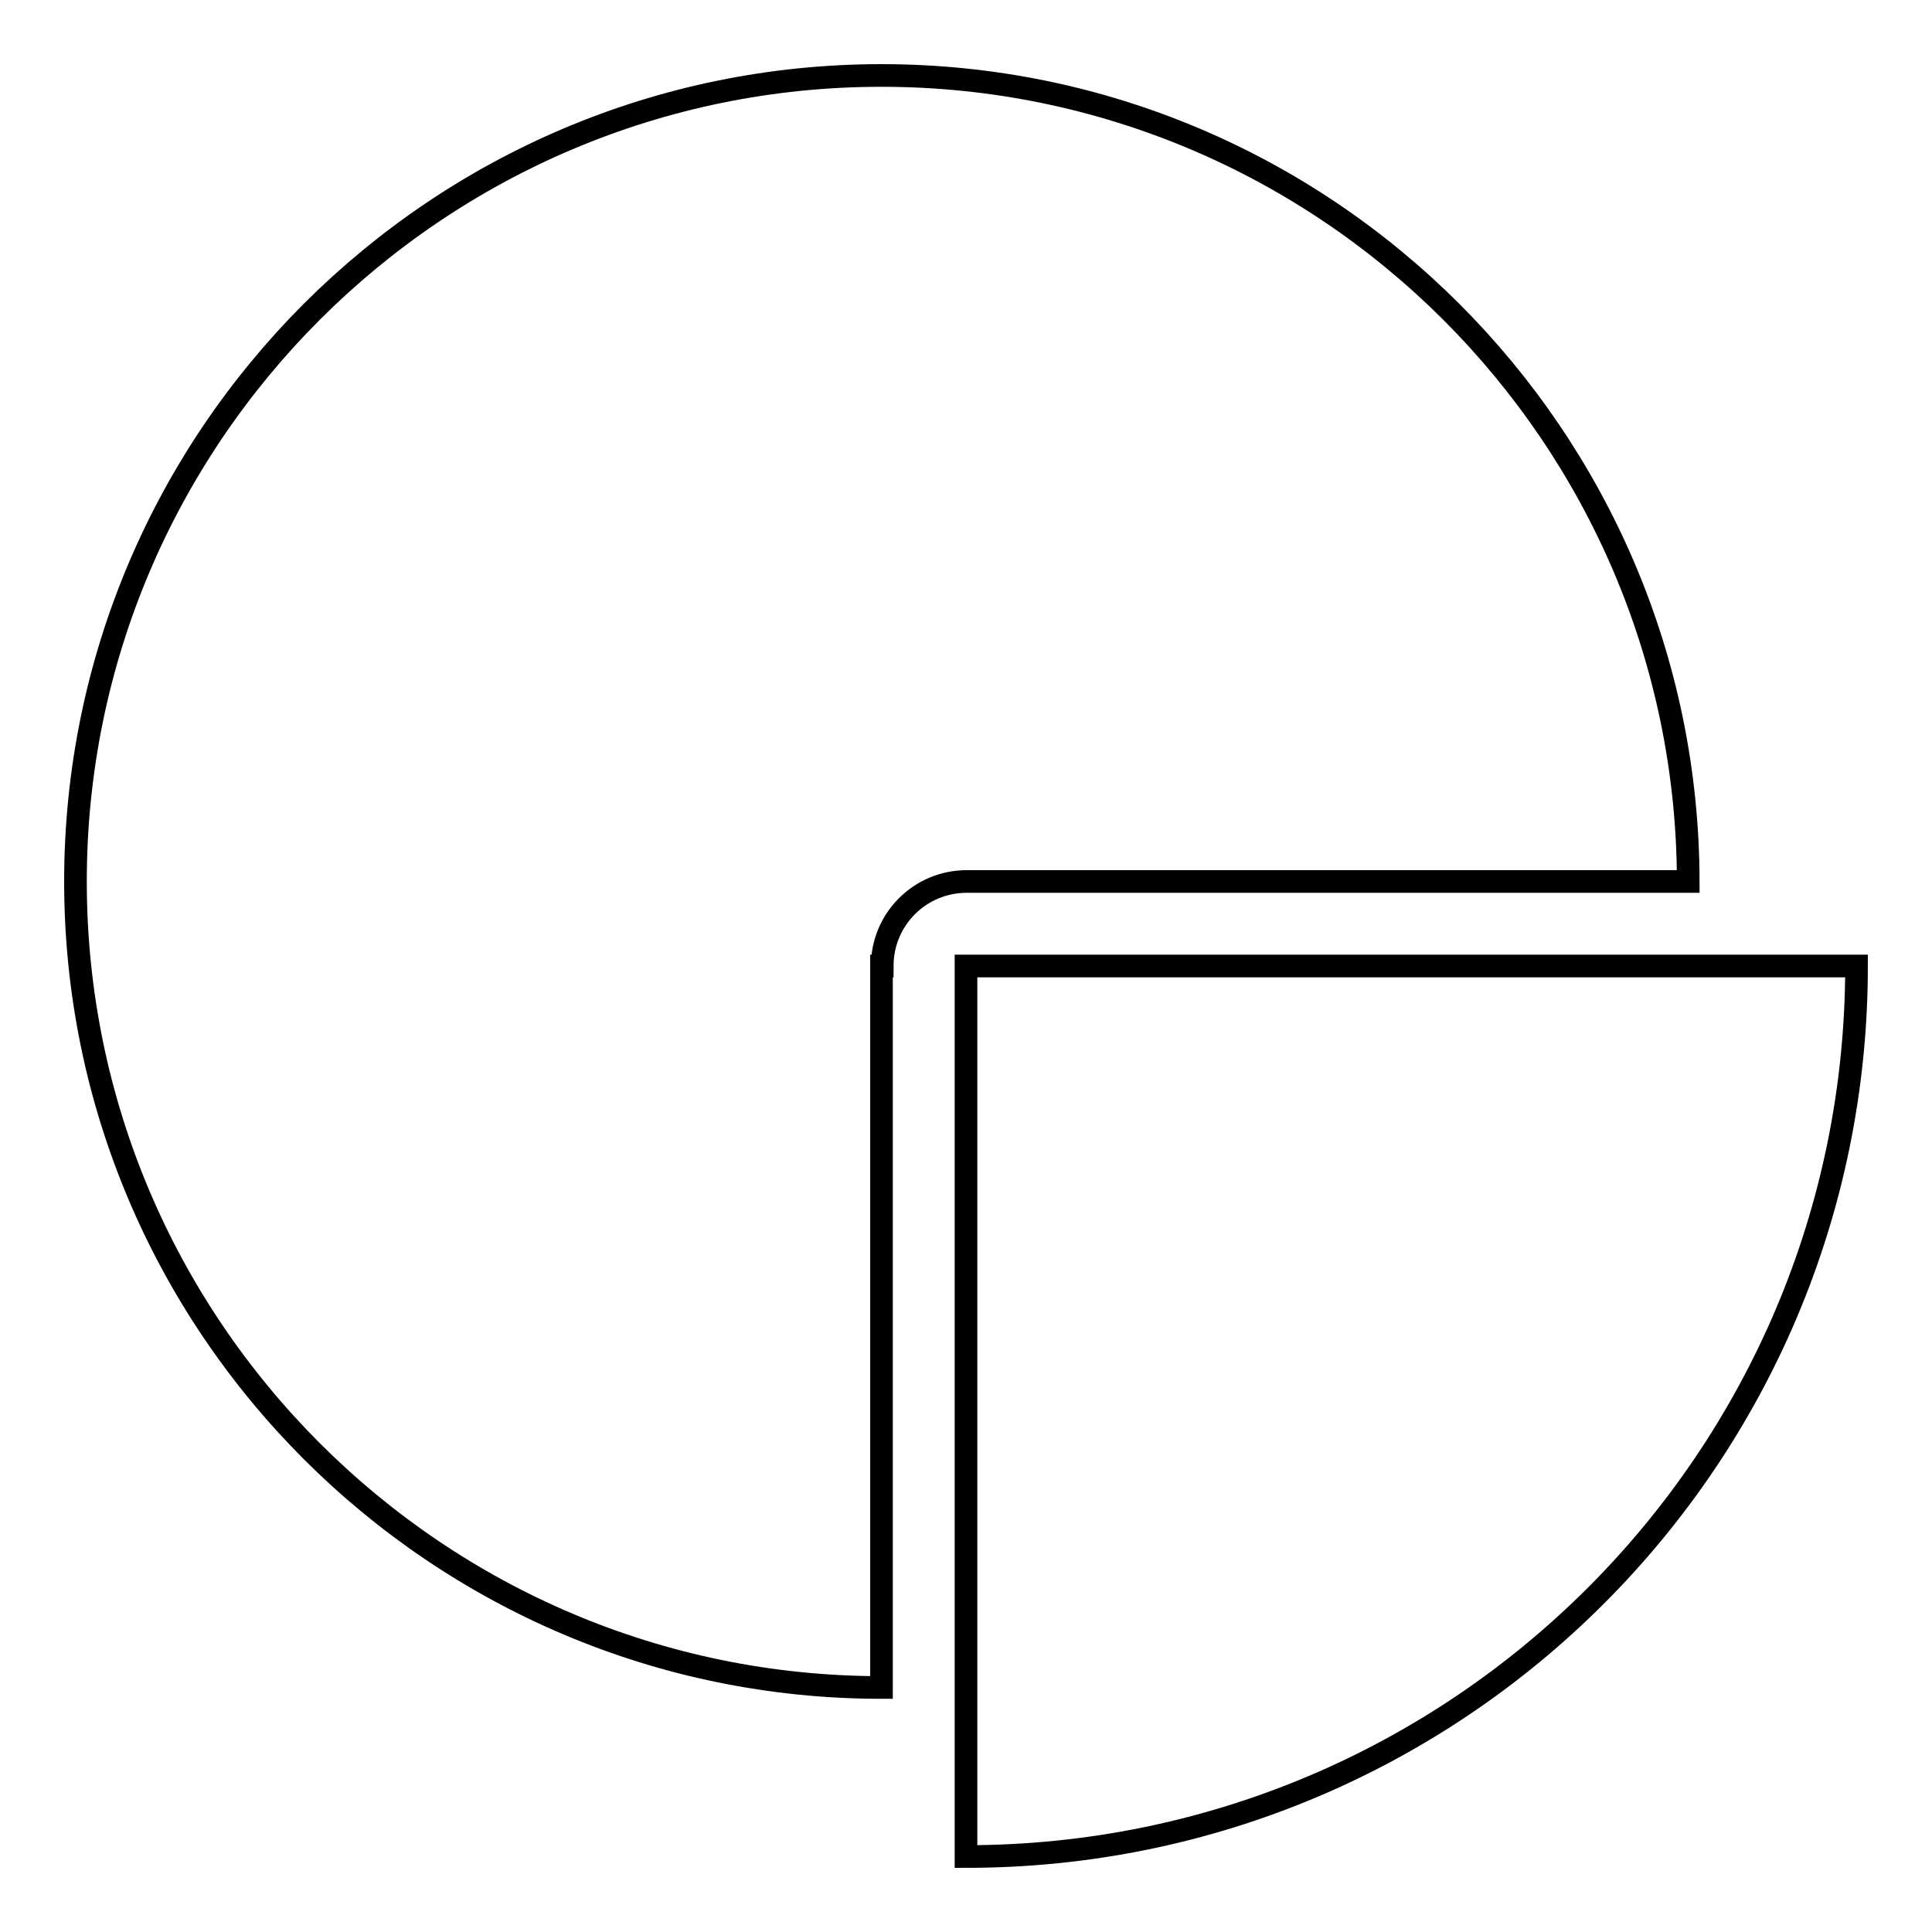
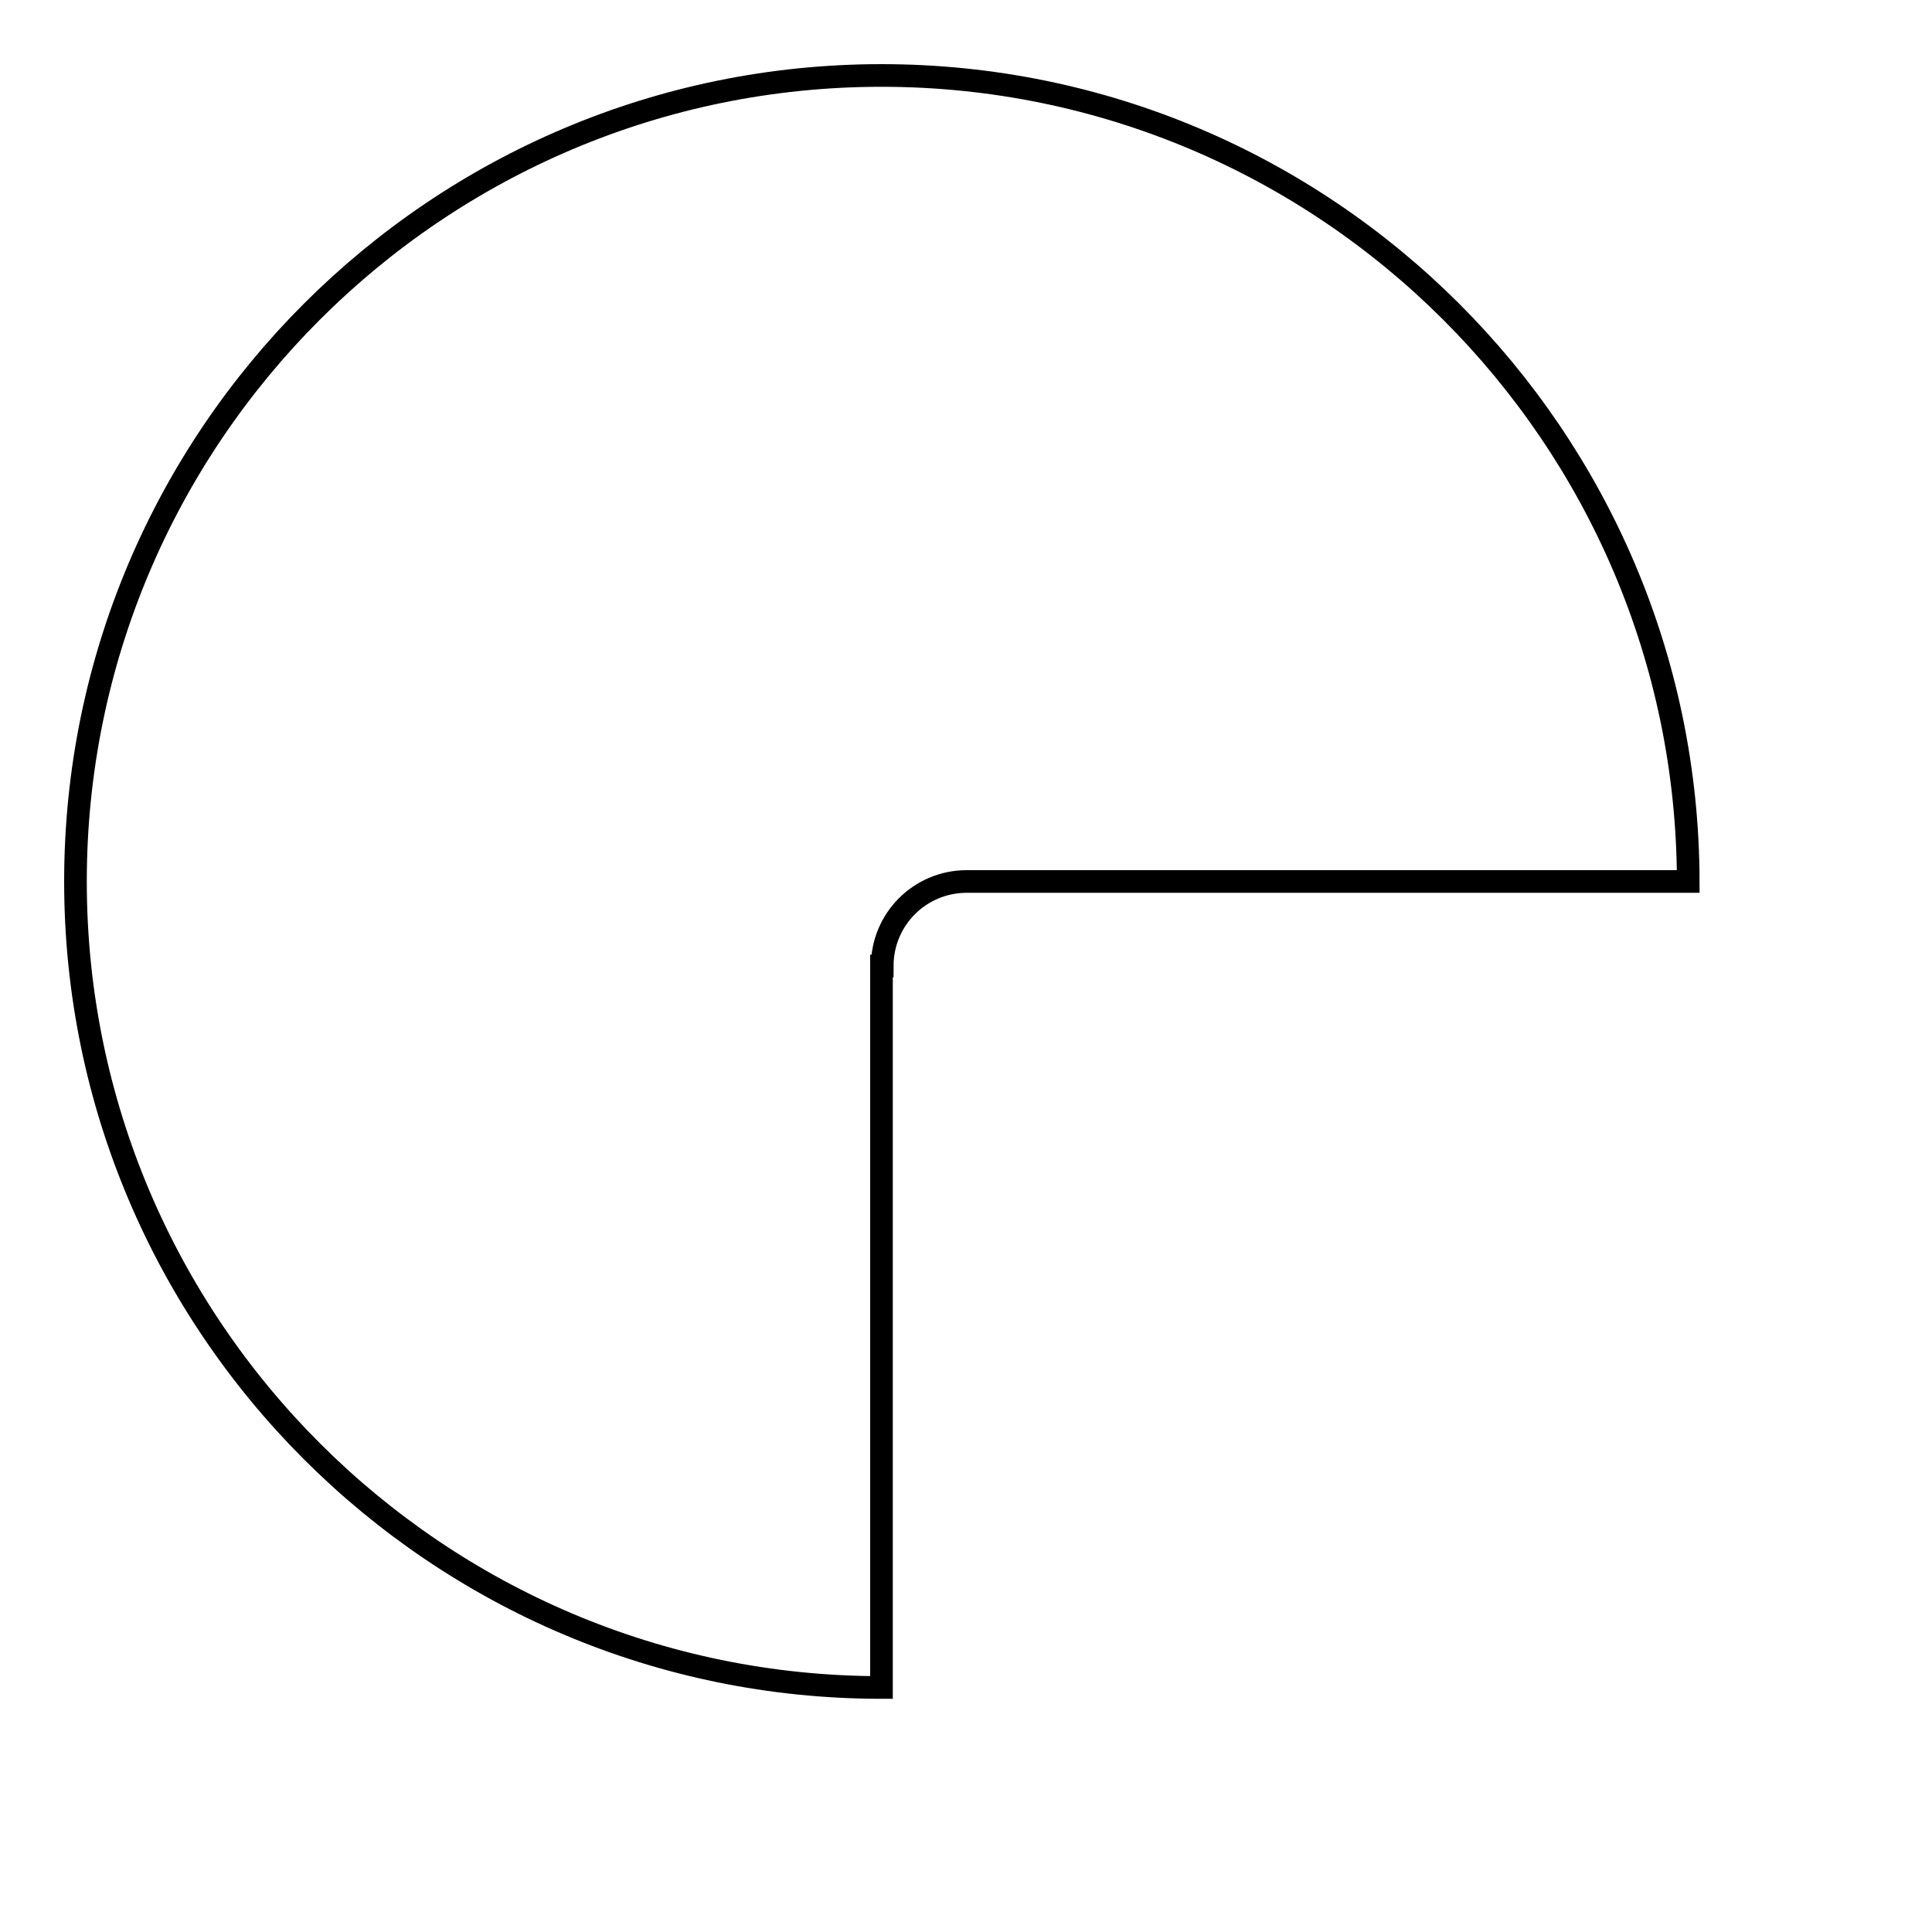
<svg xmlns="http://www.w3.org/2000/svg" version="1.1" x="0px" y="0px" viewBox="0 0 256 256" enable-background="new 0 0 256 256" xml:space="preserve">
  <g>
    <g>
-       <path stroke-width="3" fill-opacity="0" stroke="#000000" d="M128,128v118c65.2,0,118-52.8,118-118H128z" />
      <path stroke-width="3" fill-opacity="0" stroke="#000000" d="M116.9,128c0-6.2,5-11.2,11.2-11.2h95.6c0,0,0,0,0,0C223.6,57.9,175.7,10,116.8,10C57.9,10,10,57.9,10,116.8c0,58.9,47.9,106.8,106.8,106.8c0,0,0,0,0,0V128z" />
    </g>
  </g>
</svg>